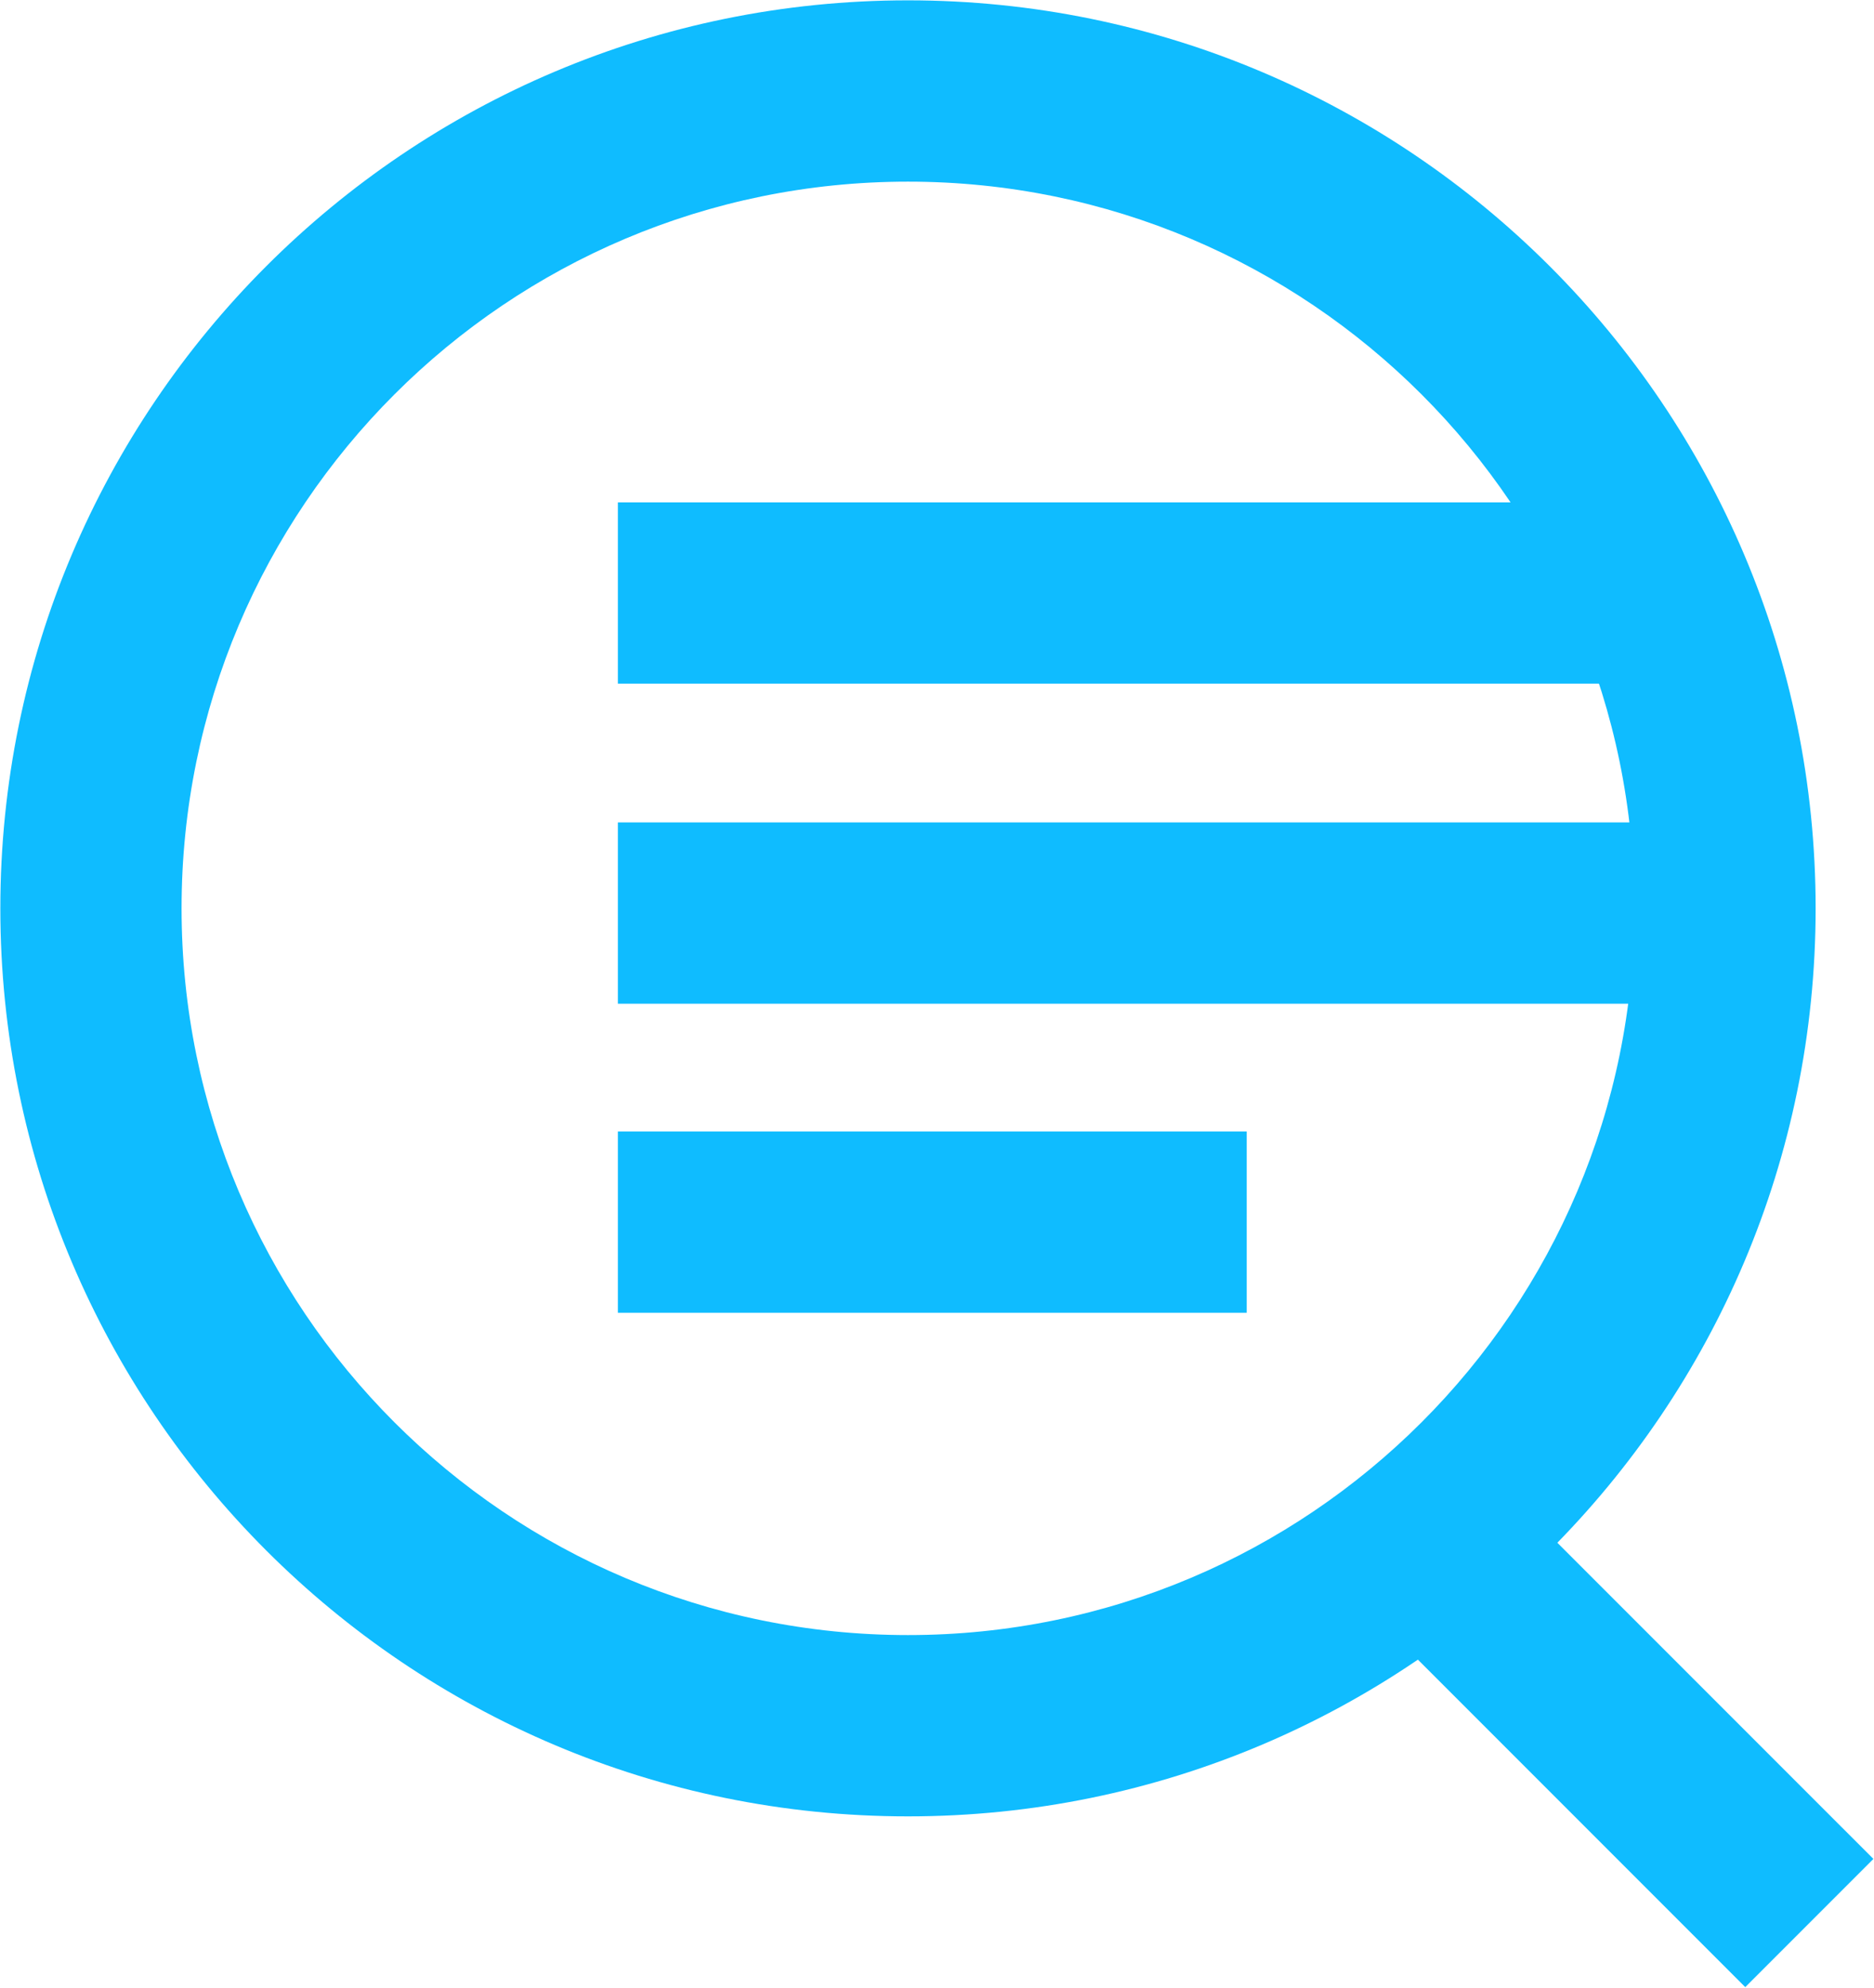
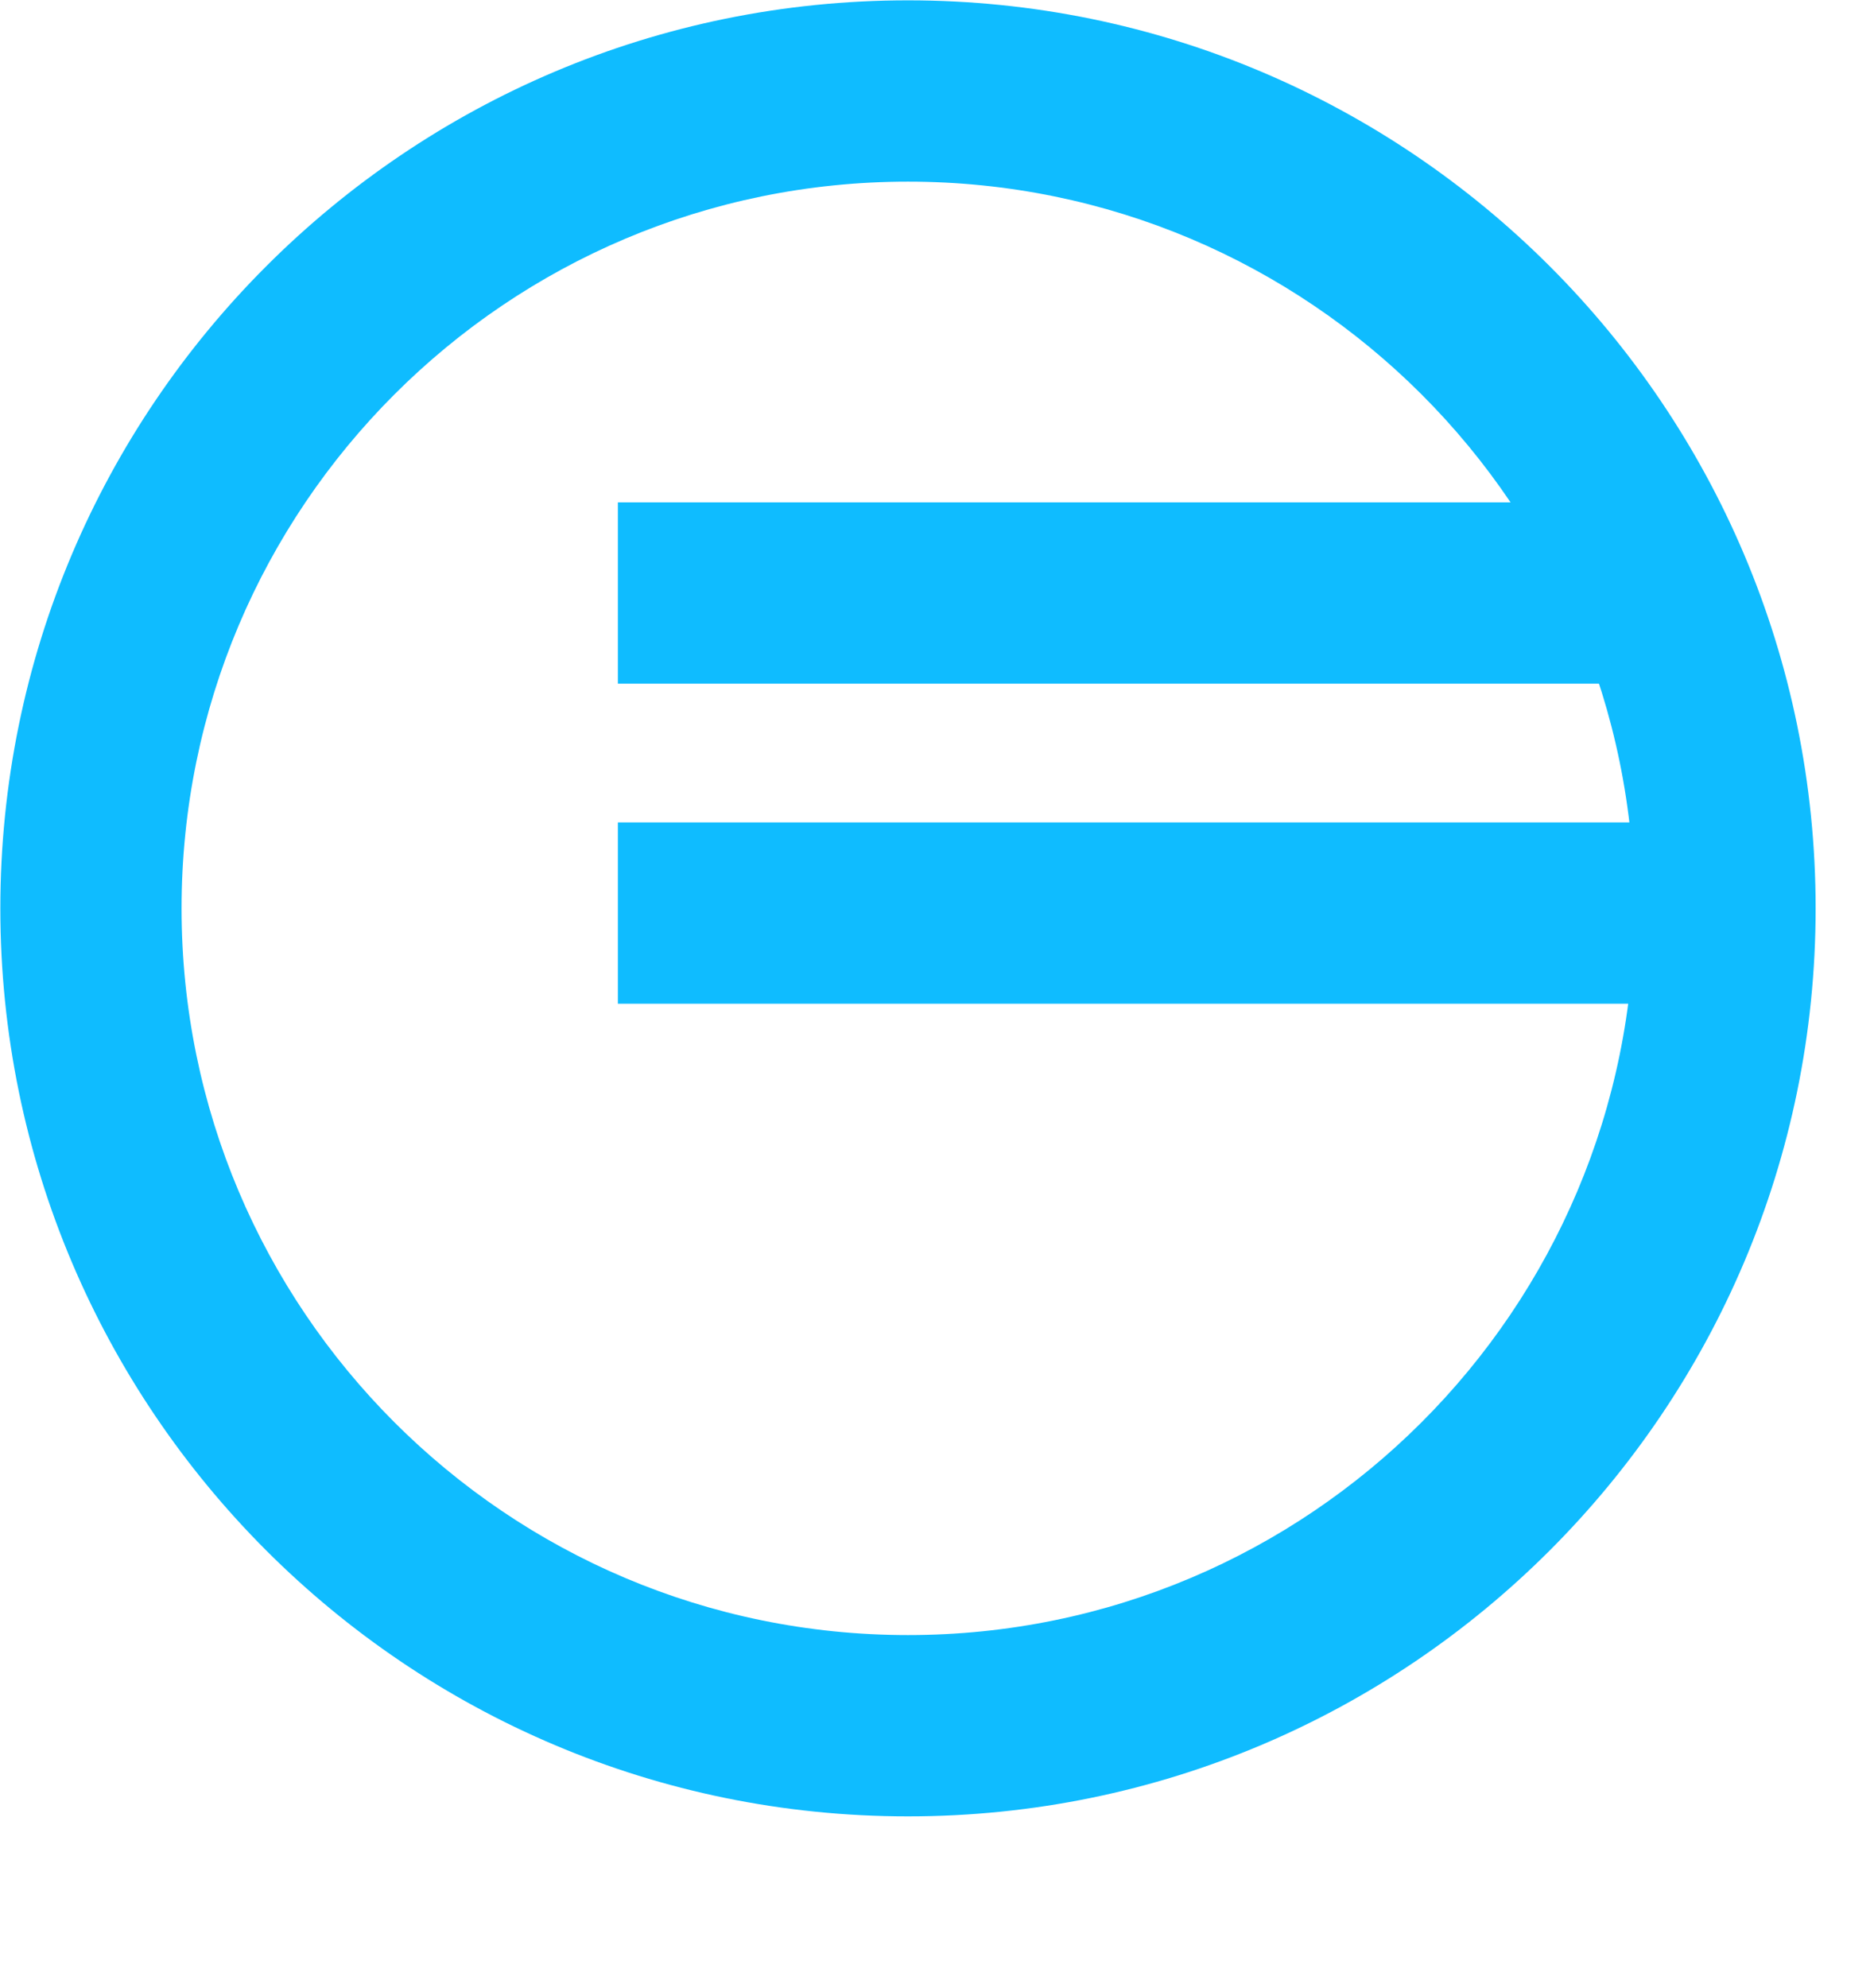
<svg xmlns="http://www.w3.org/2000/svg" width="1195" height="1267" viewBox="0 0 1195 1267" fill="none">
  <path fill-rule="evenodd" clip-rule="evenodd" d="M0.217 579C0.217 259.347 259.347 0.217 579 0.217C898.653 0.217 1157.78 259.347 1157.78 579C1157.78 898.653 898.653 1157.78 579 1157.78C259.347 1157.78 0.217 898.653 0.217 579ZM579 115.783C323.172 115.783 115.783 323.172 115.783 579C115.783 834.827 323.172 1042.22 579 1042.22C834.827 1042.22 1042.22 834.827 1042.22 579C1042.22 323.172 834.827 115.783 579 115.783Z" fill="#0FBCFF" />
  <path fill-rule="evenodd" clip-rule="evenodd" d="M1058 320.217L394 320.217L394 435.783L1058 435.783L1058 320.217Z" fill="#0FBCFF" />
-   <path fill-rule="evenodd" clip-rule="evenodd" d="M795 721.217L394 721.217L394 836.783L795 836.783L795 721.217Z" fill="#0FBCFF" />
-   <path fill-rule="evenodd" clip-rule="evenodd" d="M1058 524.217L394 524.217L394 639.783L1058 639.783L1058 524.217Z" fill="#0FBCFF" />
-   <path fill-rule="evenodd" clip-rule="evenodd" d="M959.858 950.142L1194.62 1184.9L1112.9 1266.62L878.141 1031.86L959.858 950.142Z" fill="#0FBCFF" />
+   <path fill-rule="evenodd" clip-rule="evenodd" d="M1058 524.217L394 524.217L394 639.783L1058 639.783Z" fill="#0FBCFF" />
</svg>